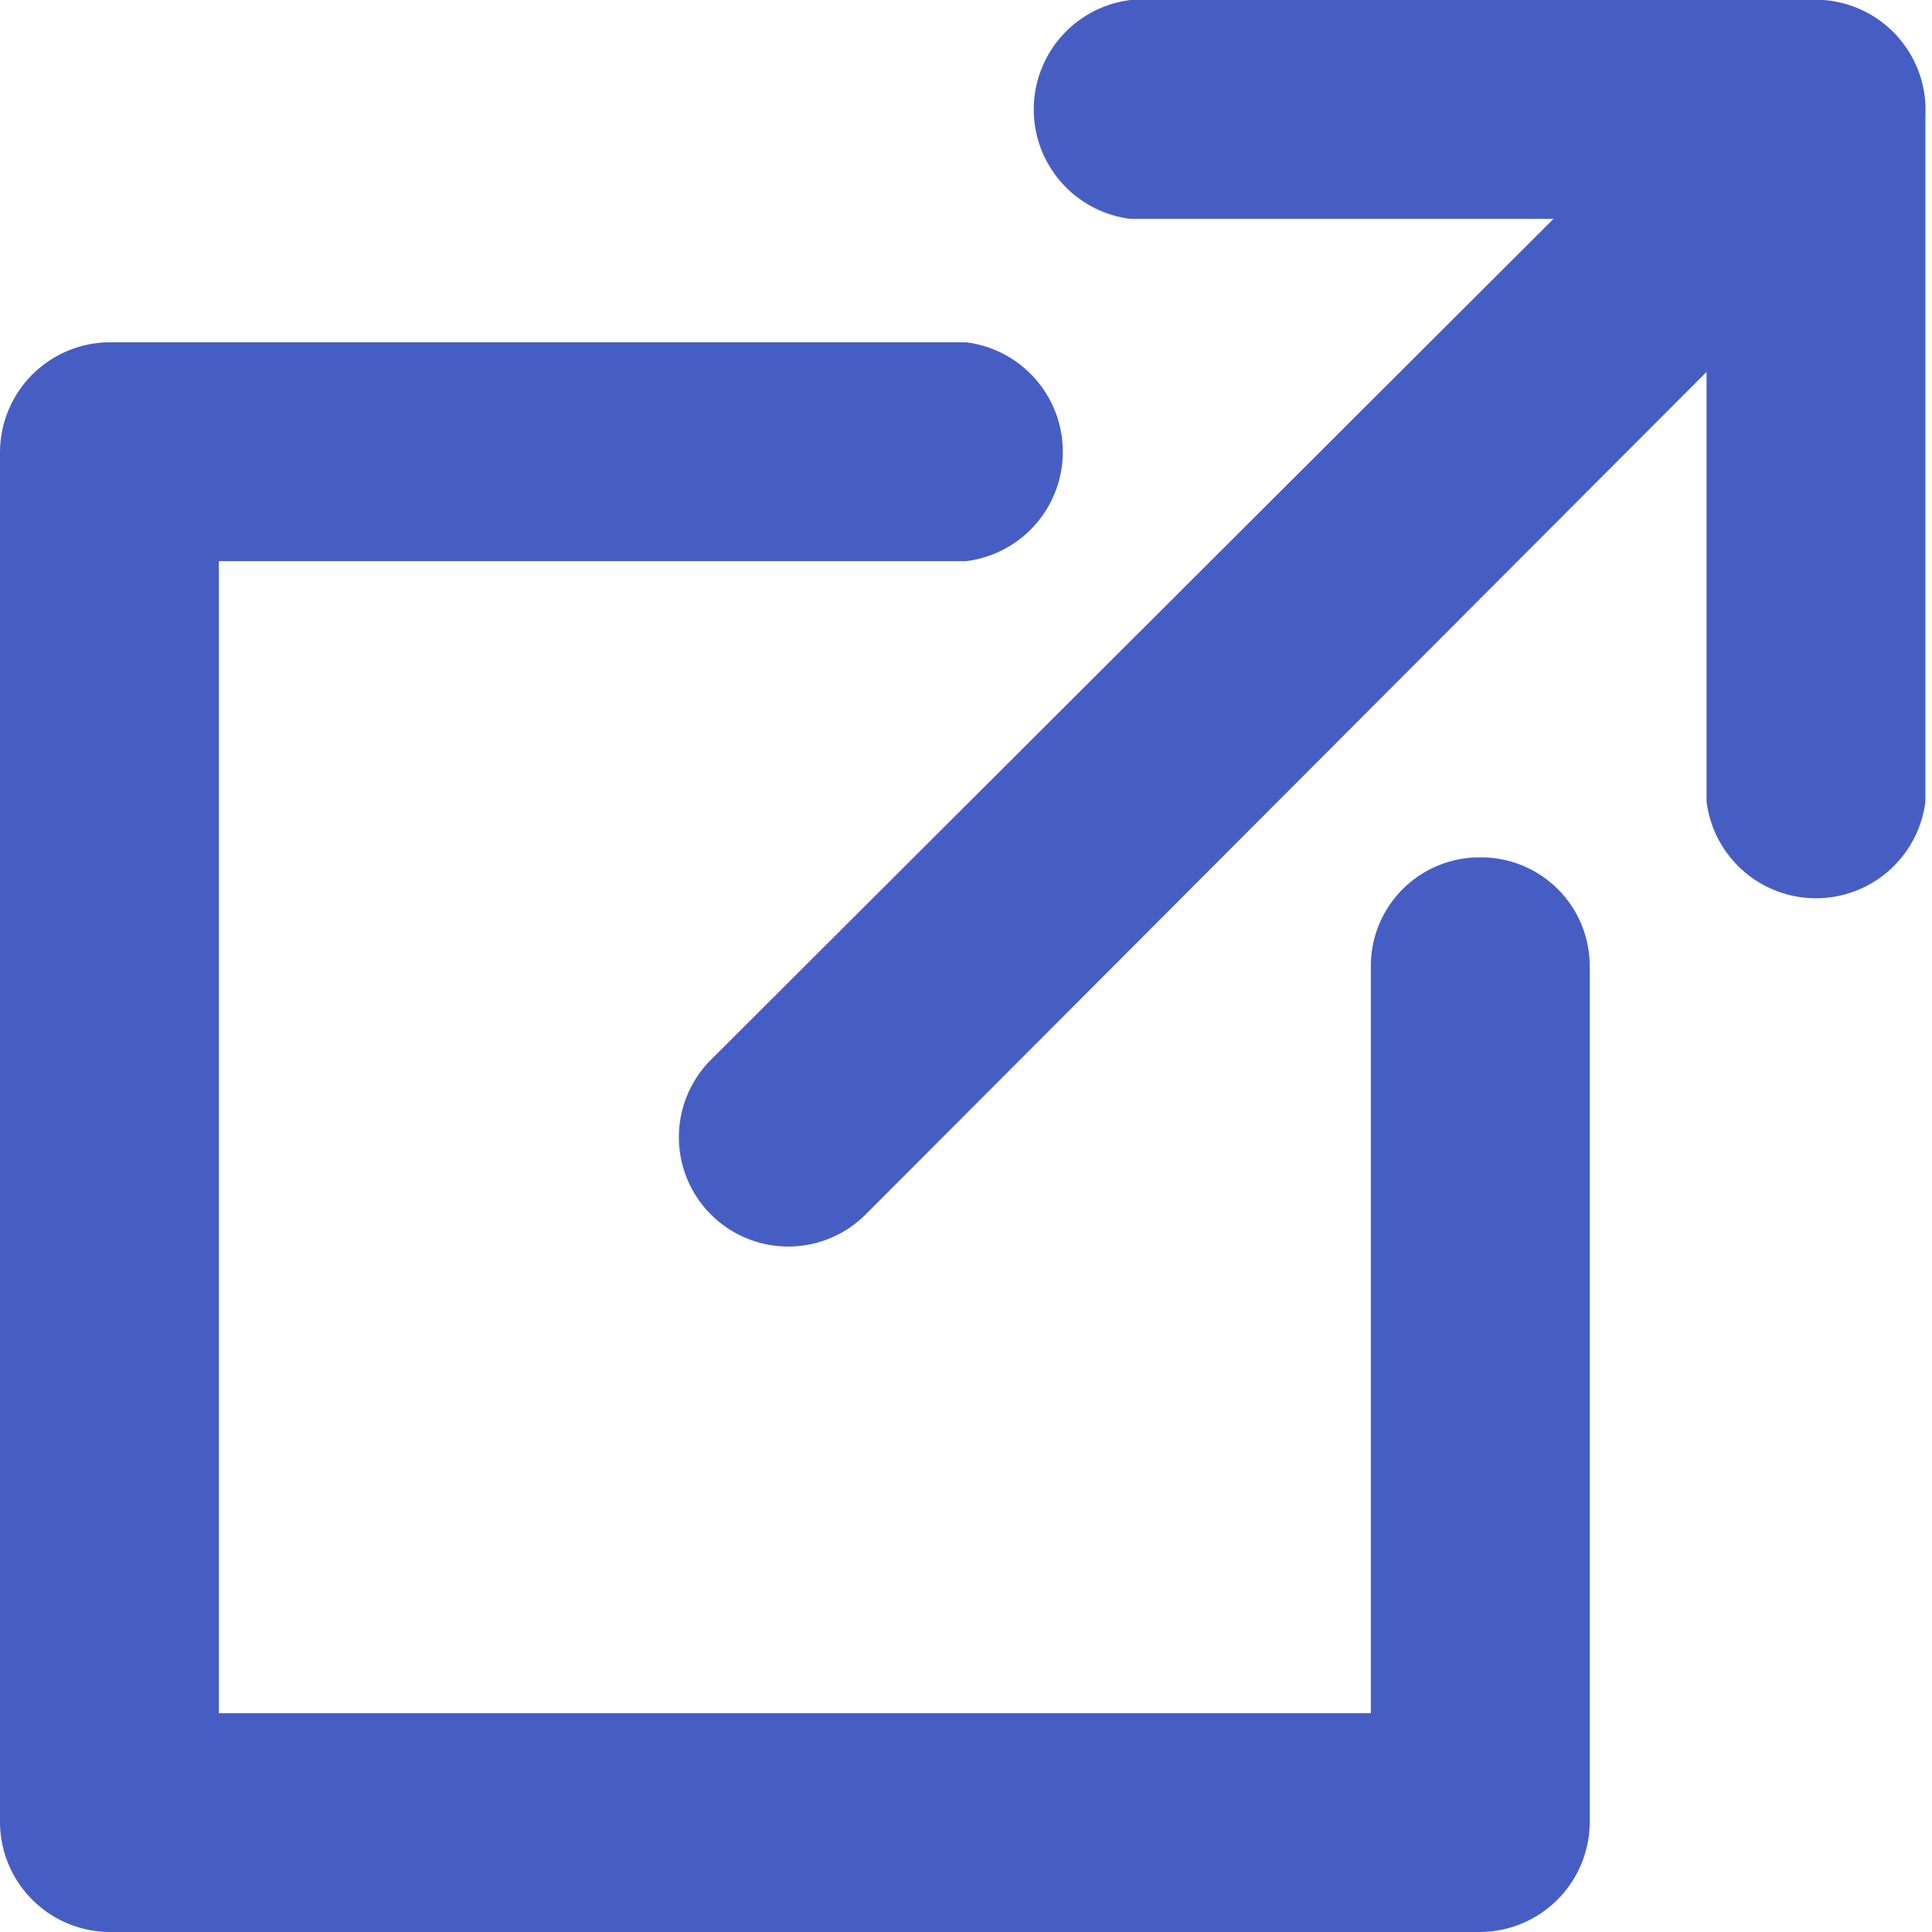
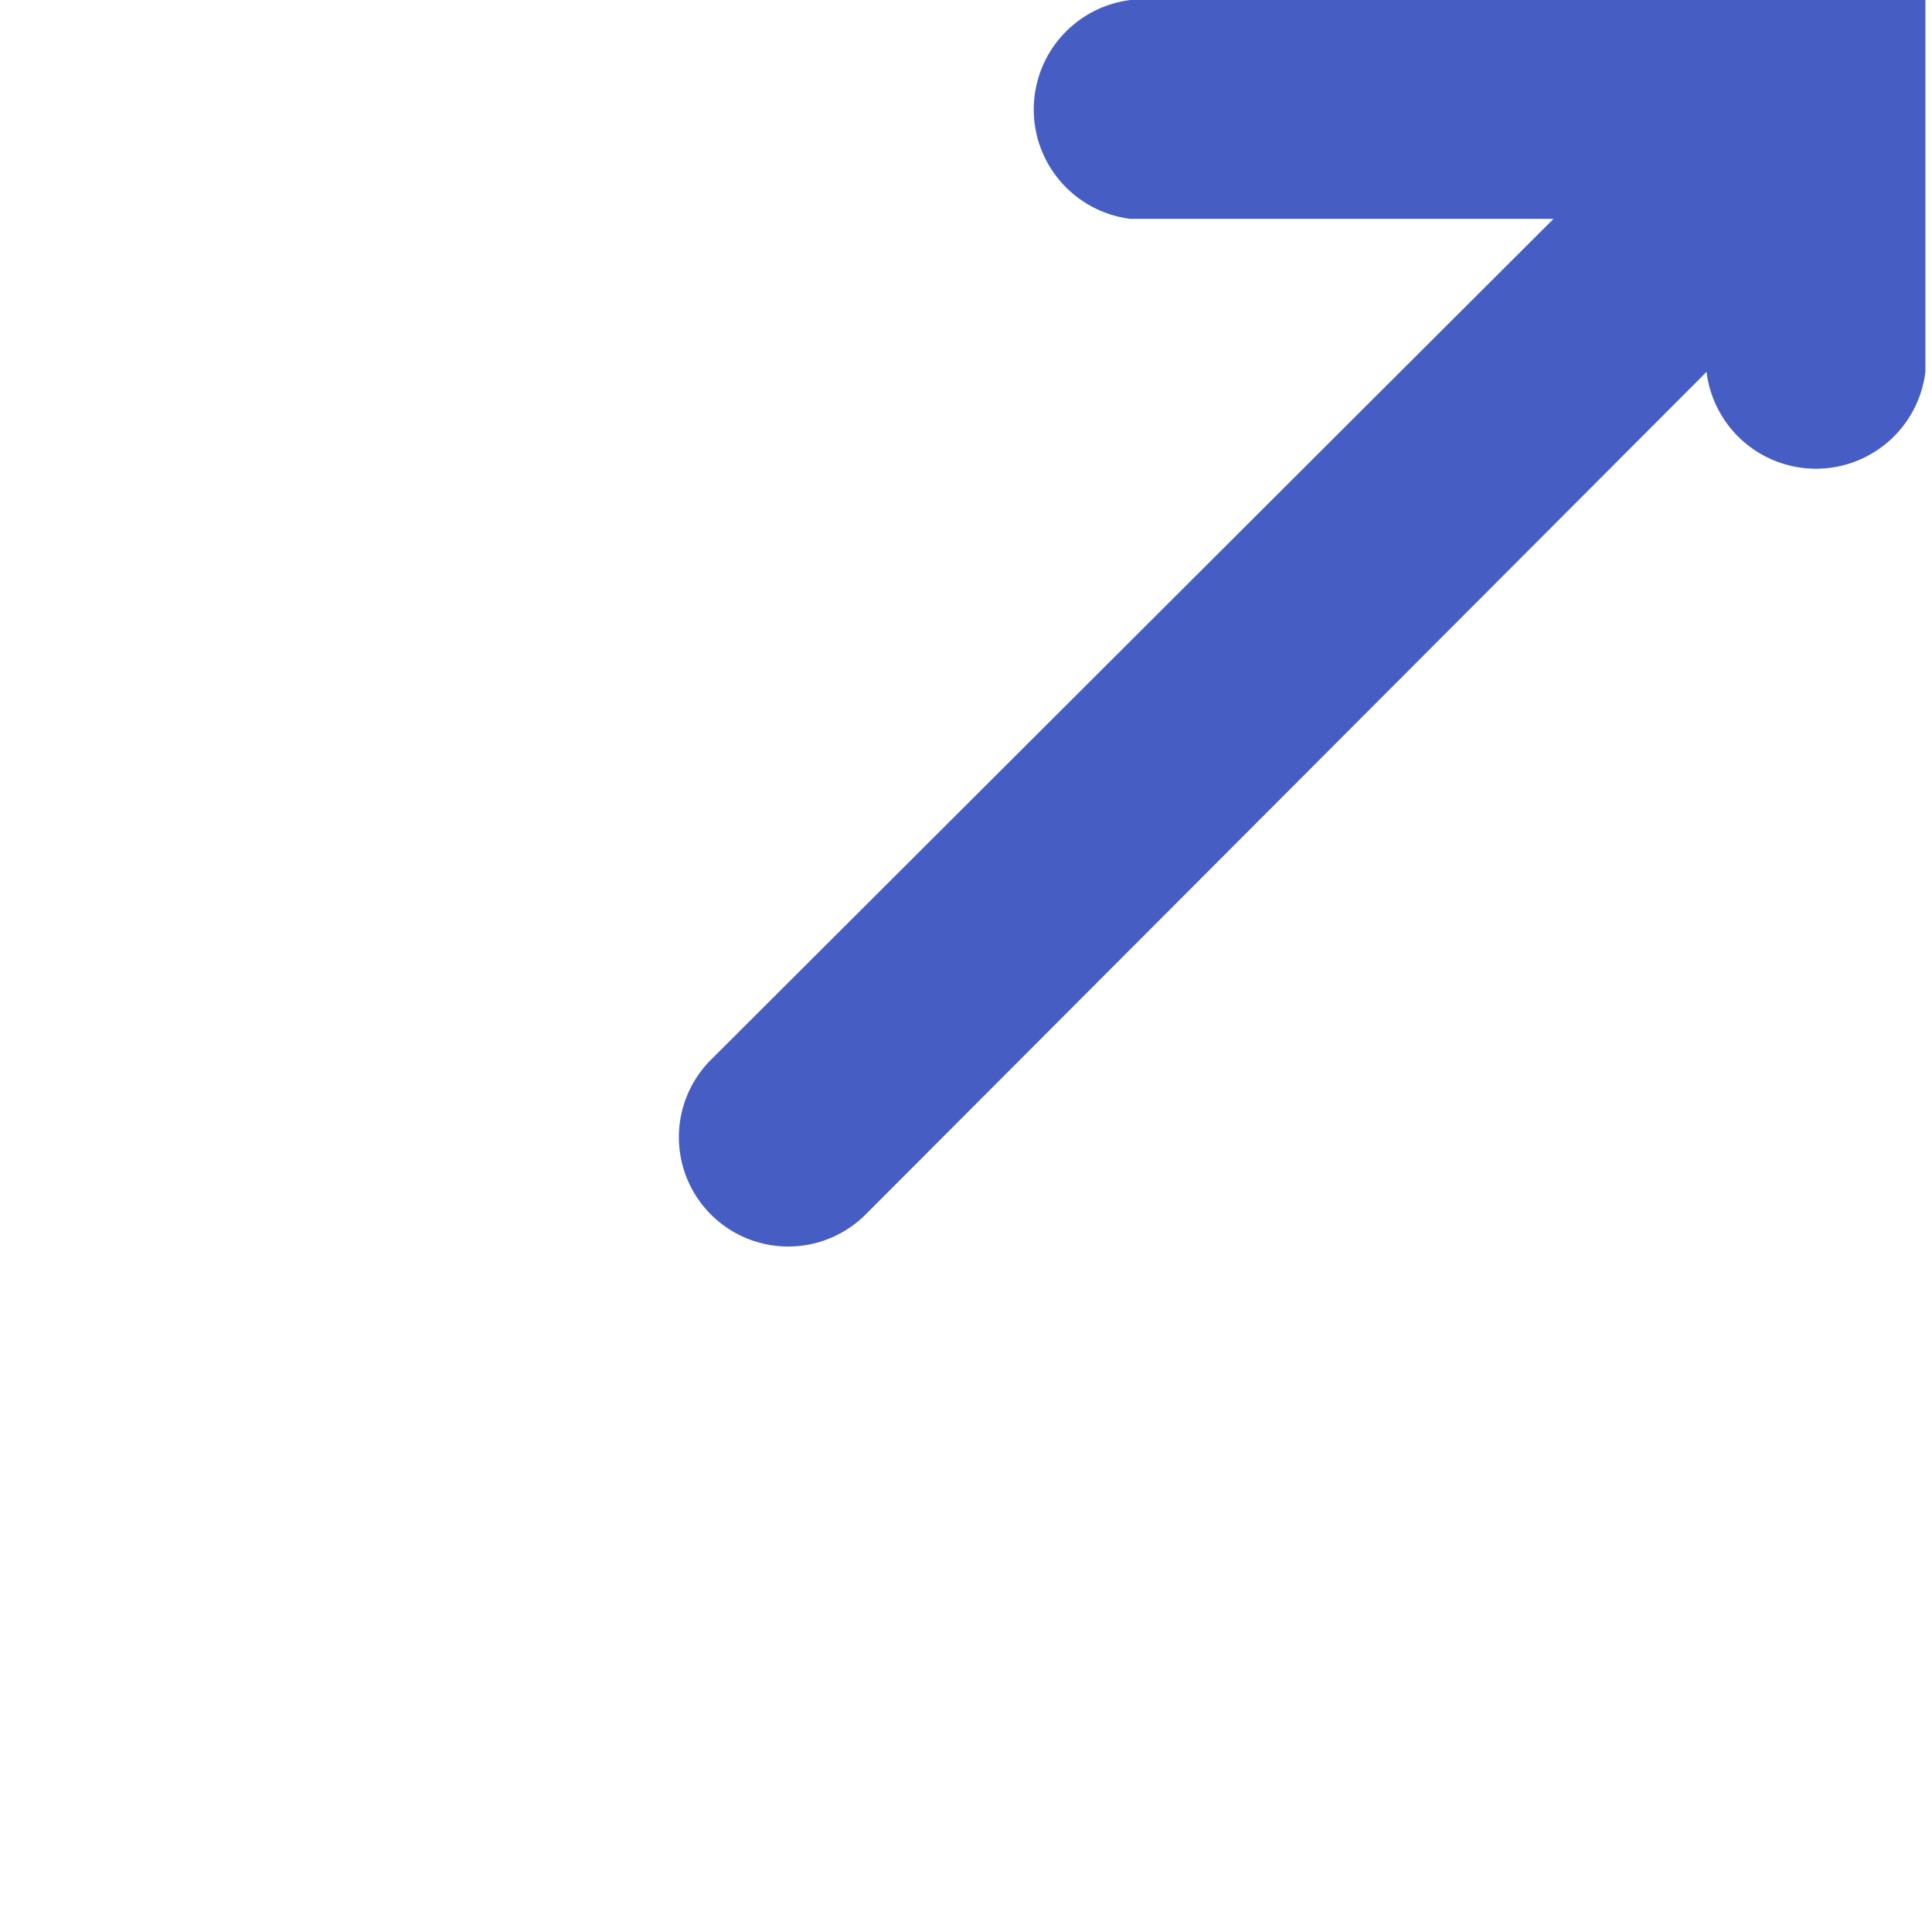
<svg xmlns="http://www.w3.org/2000/svg" fill="rgb(70, 94, 196)" id="Layer_1" data-name="Layer 1" viewBox="0 0 11.74 11.74">
-   <path d="M261.21,250.13H257a.67.67,0,0,0,0,1.33h2.57l-5.12,5.11a.66.66,0,0,0,.94.94l5.11-5.12V255a.67.67,0,0,0,1.33,0v-4.17A.67.67,0,0,0,261.21,250.13Z" transform="translate(-250.13 -250.13)" />
-   <path d="M259.12,255.34a.66.66,0,0,0-.66.66v4.54h-7v-7H256a.67.67,0,0,0,0-1.33h-5.21a.67.67,0,0,0-.66.67v8.33a.67.67,0,0,0,.66.66h8.33a.67.67,0,0,0,.67-.66V256A.66.66,0,0,0,259.12,255.34Z" transform="translate(-250.13 -250.13)" />
+   <path d="M261.21,250.13H257a.67.67,0,0,0,0,1.33h2.57l-5.12,5.11a.66.66,0,0,0,.94.94l5.11-5.12a.67.67,0,0,0,1.33,0v-4.17A.67.67,0,0,0,261.21,250.13Z" transform="translate(-250.13 -250.13)" />
</svg>